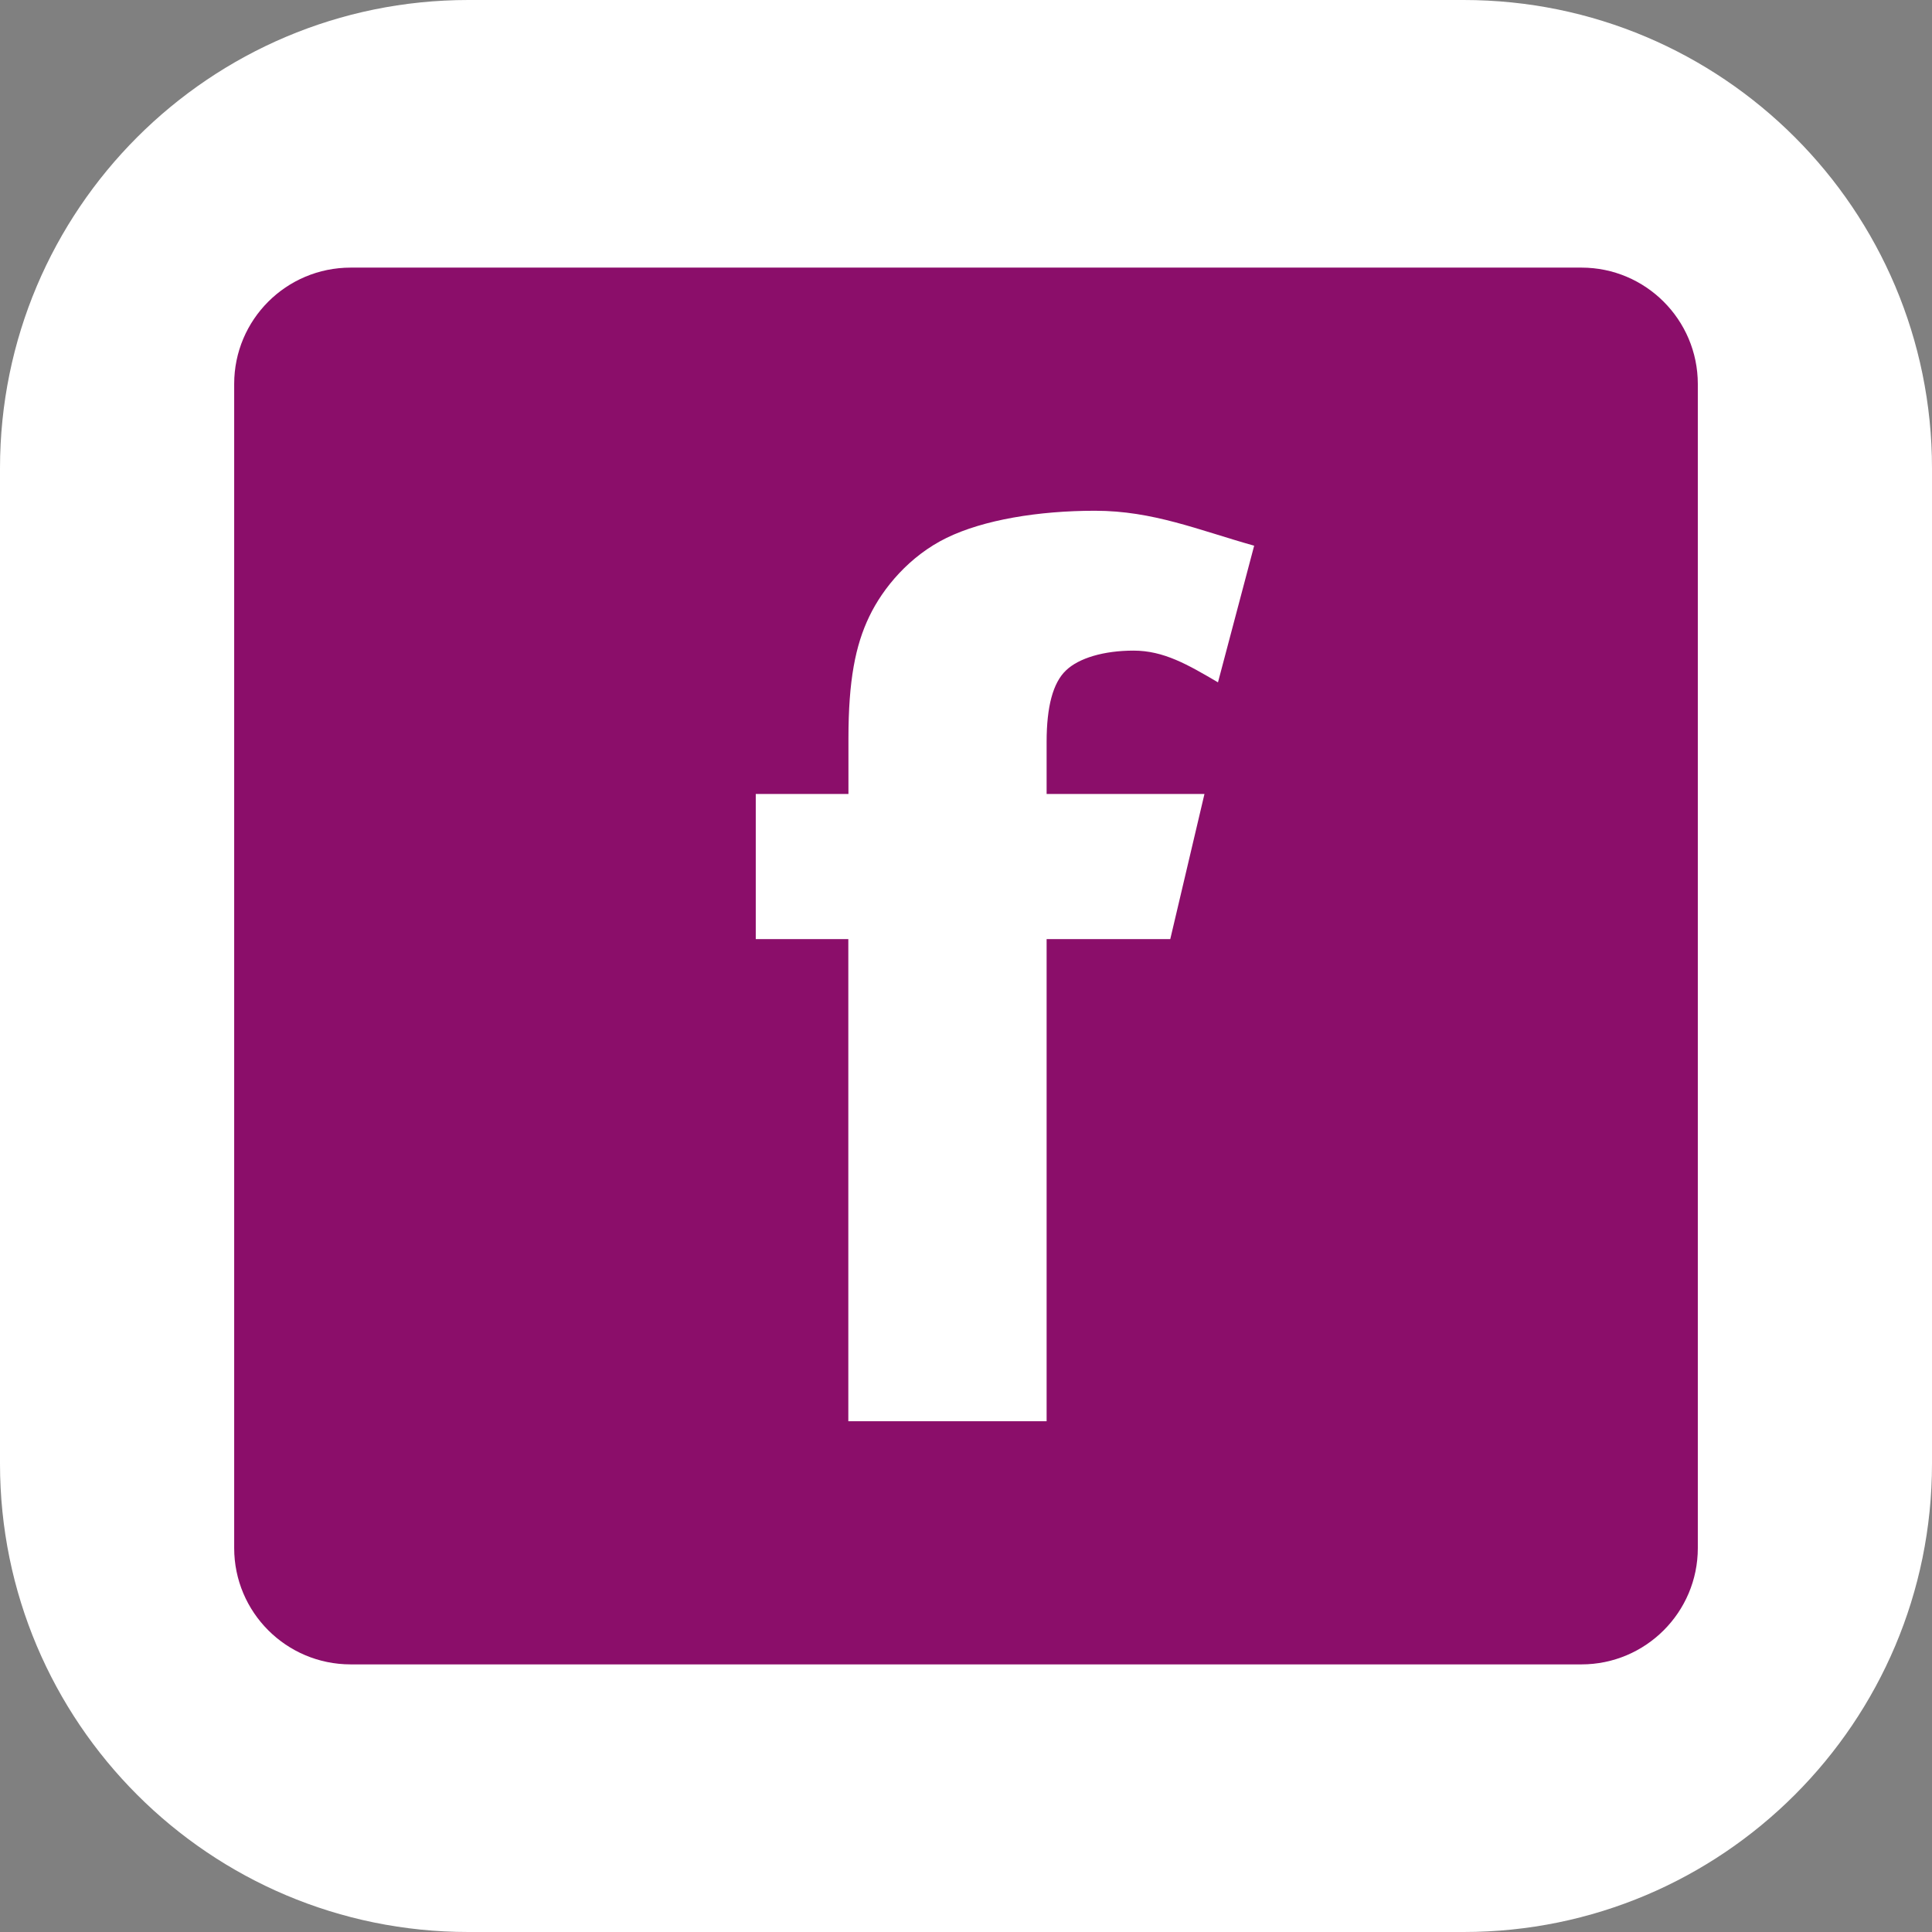
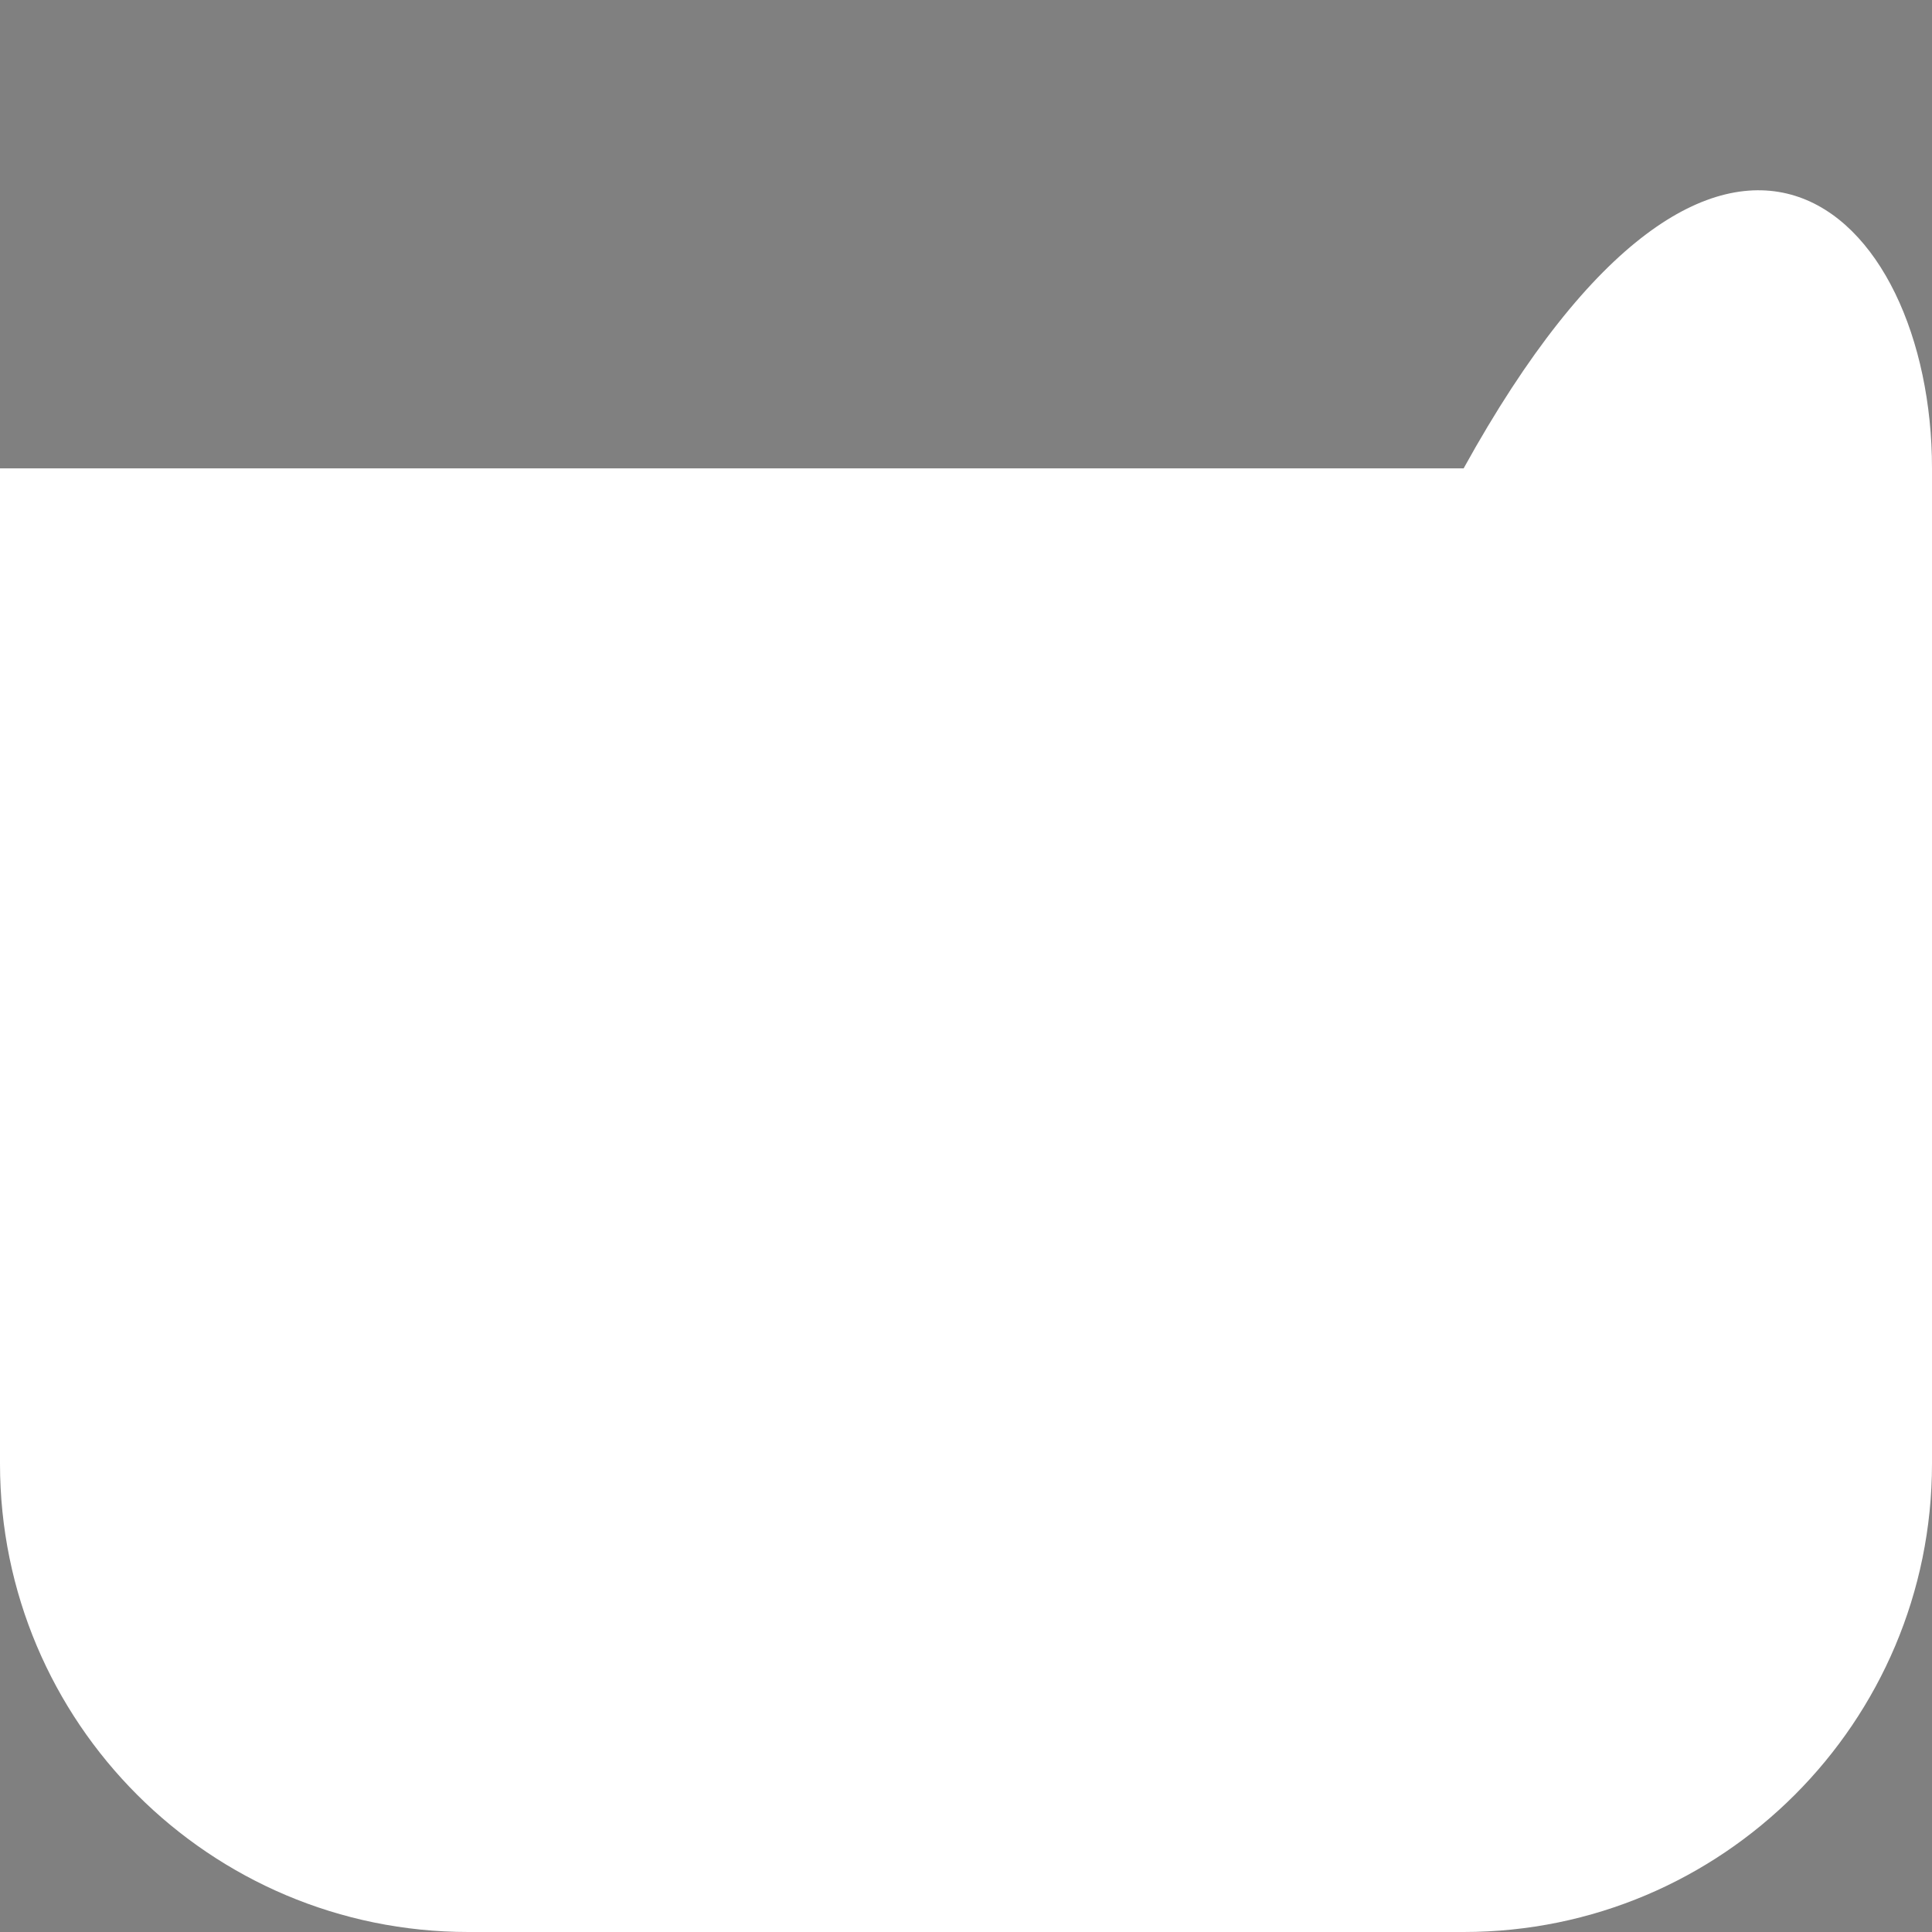
<svg xmlns="http://www.w3.org/2000/svg" width="33" height="33" viewBox="0 0 33 33" fill="none">
  <rect x="0" y="0" width="33" height="33" fill="#808080" stroke="none" />
-   <path d="M0 8C0 3.582 3.582 0 8 0H25C29.418 0 33 3.582 33 8V25C33 29.418 29.418 33 25 33H8C3.582 33 0 29.418 0 25V8Z" fill="white" />
-   <path d="M27.013 4.571H5.99C4.889 4.571 4 5.46 4 6.558V26.442C4 27.538 4.889 28.429 5.99 28.429H27.013C28.108 28.429 29 27.539 29 26.442V6.558C28.999 5.46 28.107 4.571 27.013 4.571ZM20.804 11.655C20.288 11.352 19.878 11.113 19.362 11.113C18.858 11.113 18.427 11.239 18.207 11.452C17.986 11.662 17.877 12.069 17.877 12.671V13.562H20.573L19.989 16.041H17.877V24.276H14.49V16.041H12.909V13.562H14.492V12.616C14.492 11.62 14.611 11.024 14.847 10.532C15.081 10.042 15.536 9.496 16.169 9.187C16.801 8.879 17.737 8.724 18.704 8.724C19.696 8.724 20.471 9.054 21.422 9.321L20.804 11.655Z" fill="#8B0E6A" />
+   <path d="M0 8H25C29.418 0 33 3.582 33 8V25C33 29.418 29.418 33 25 33H8C3.582 33 0 29.418 0 25V8Z" fill="white" />
</svg>